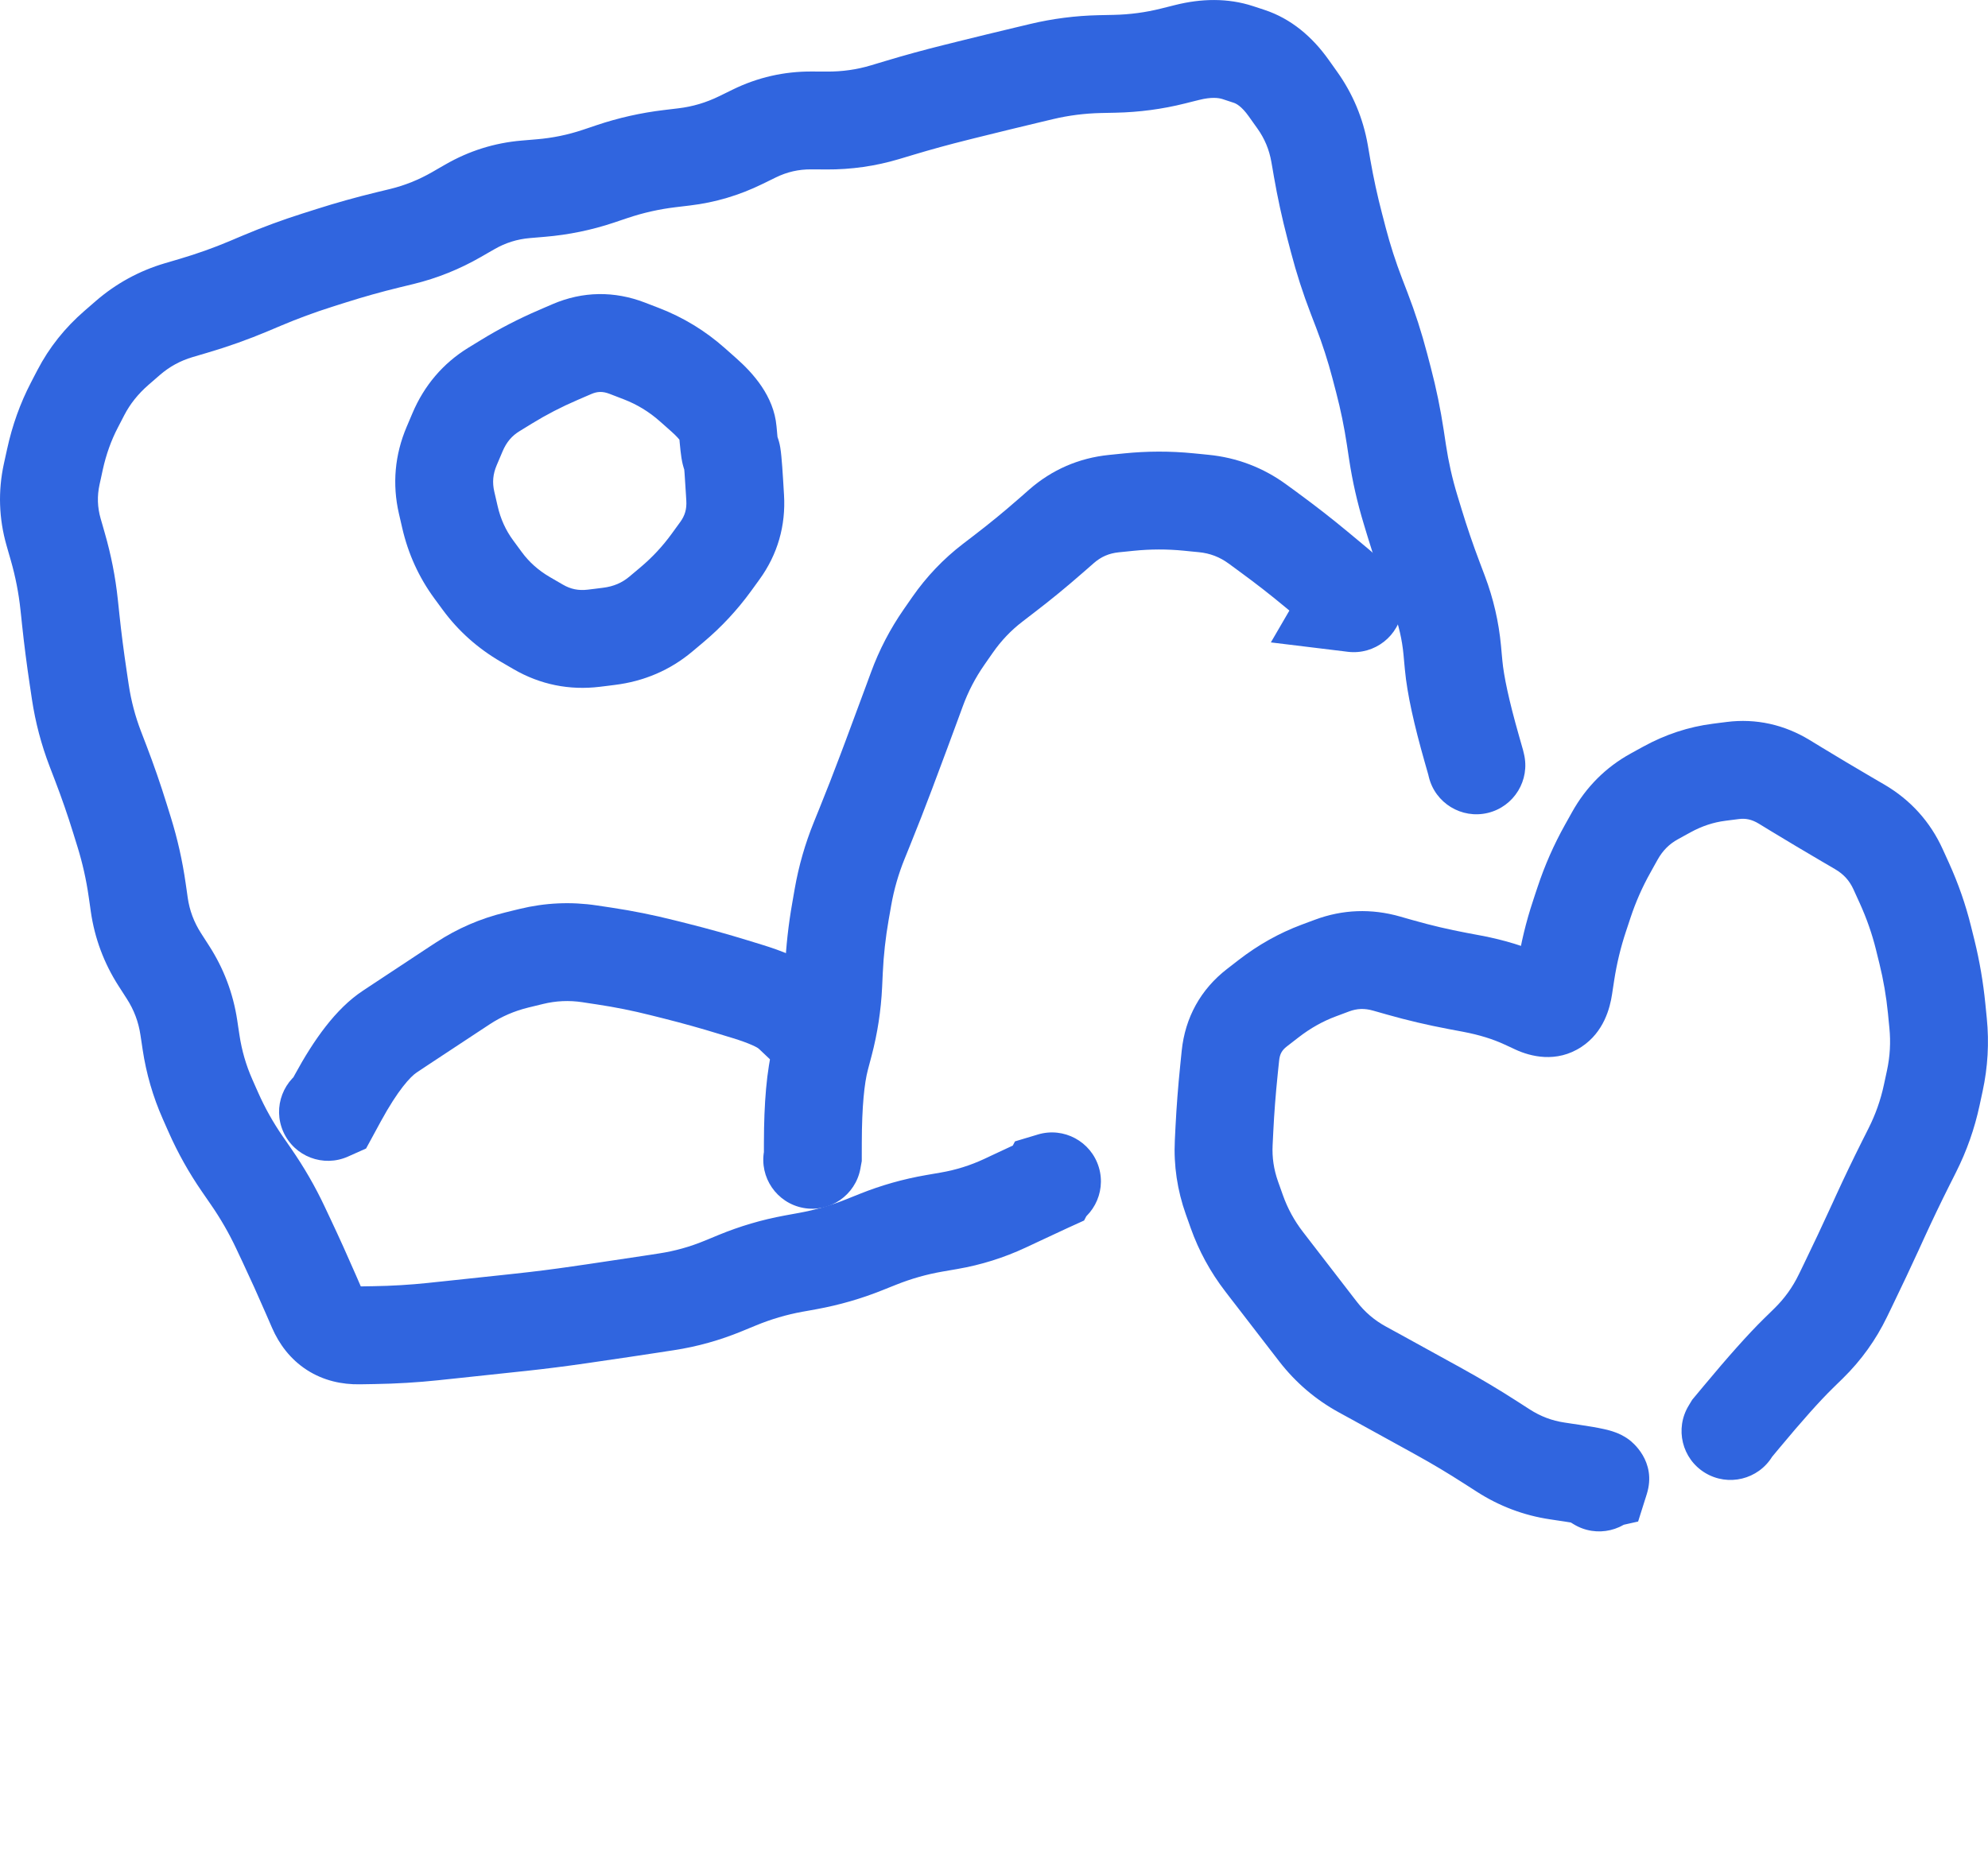
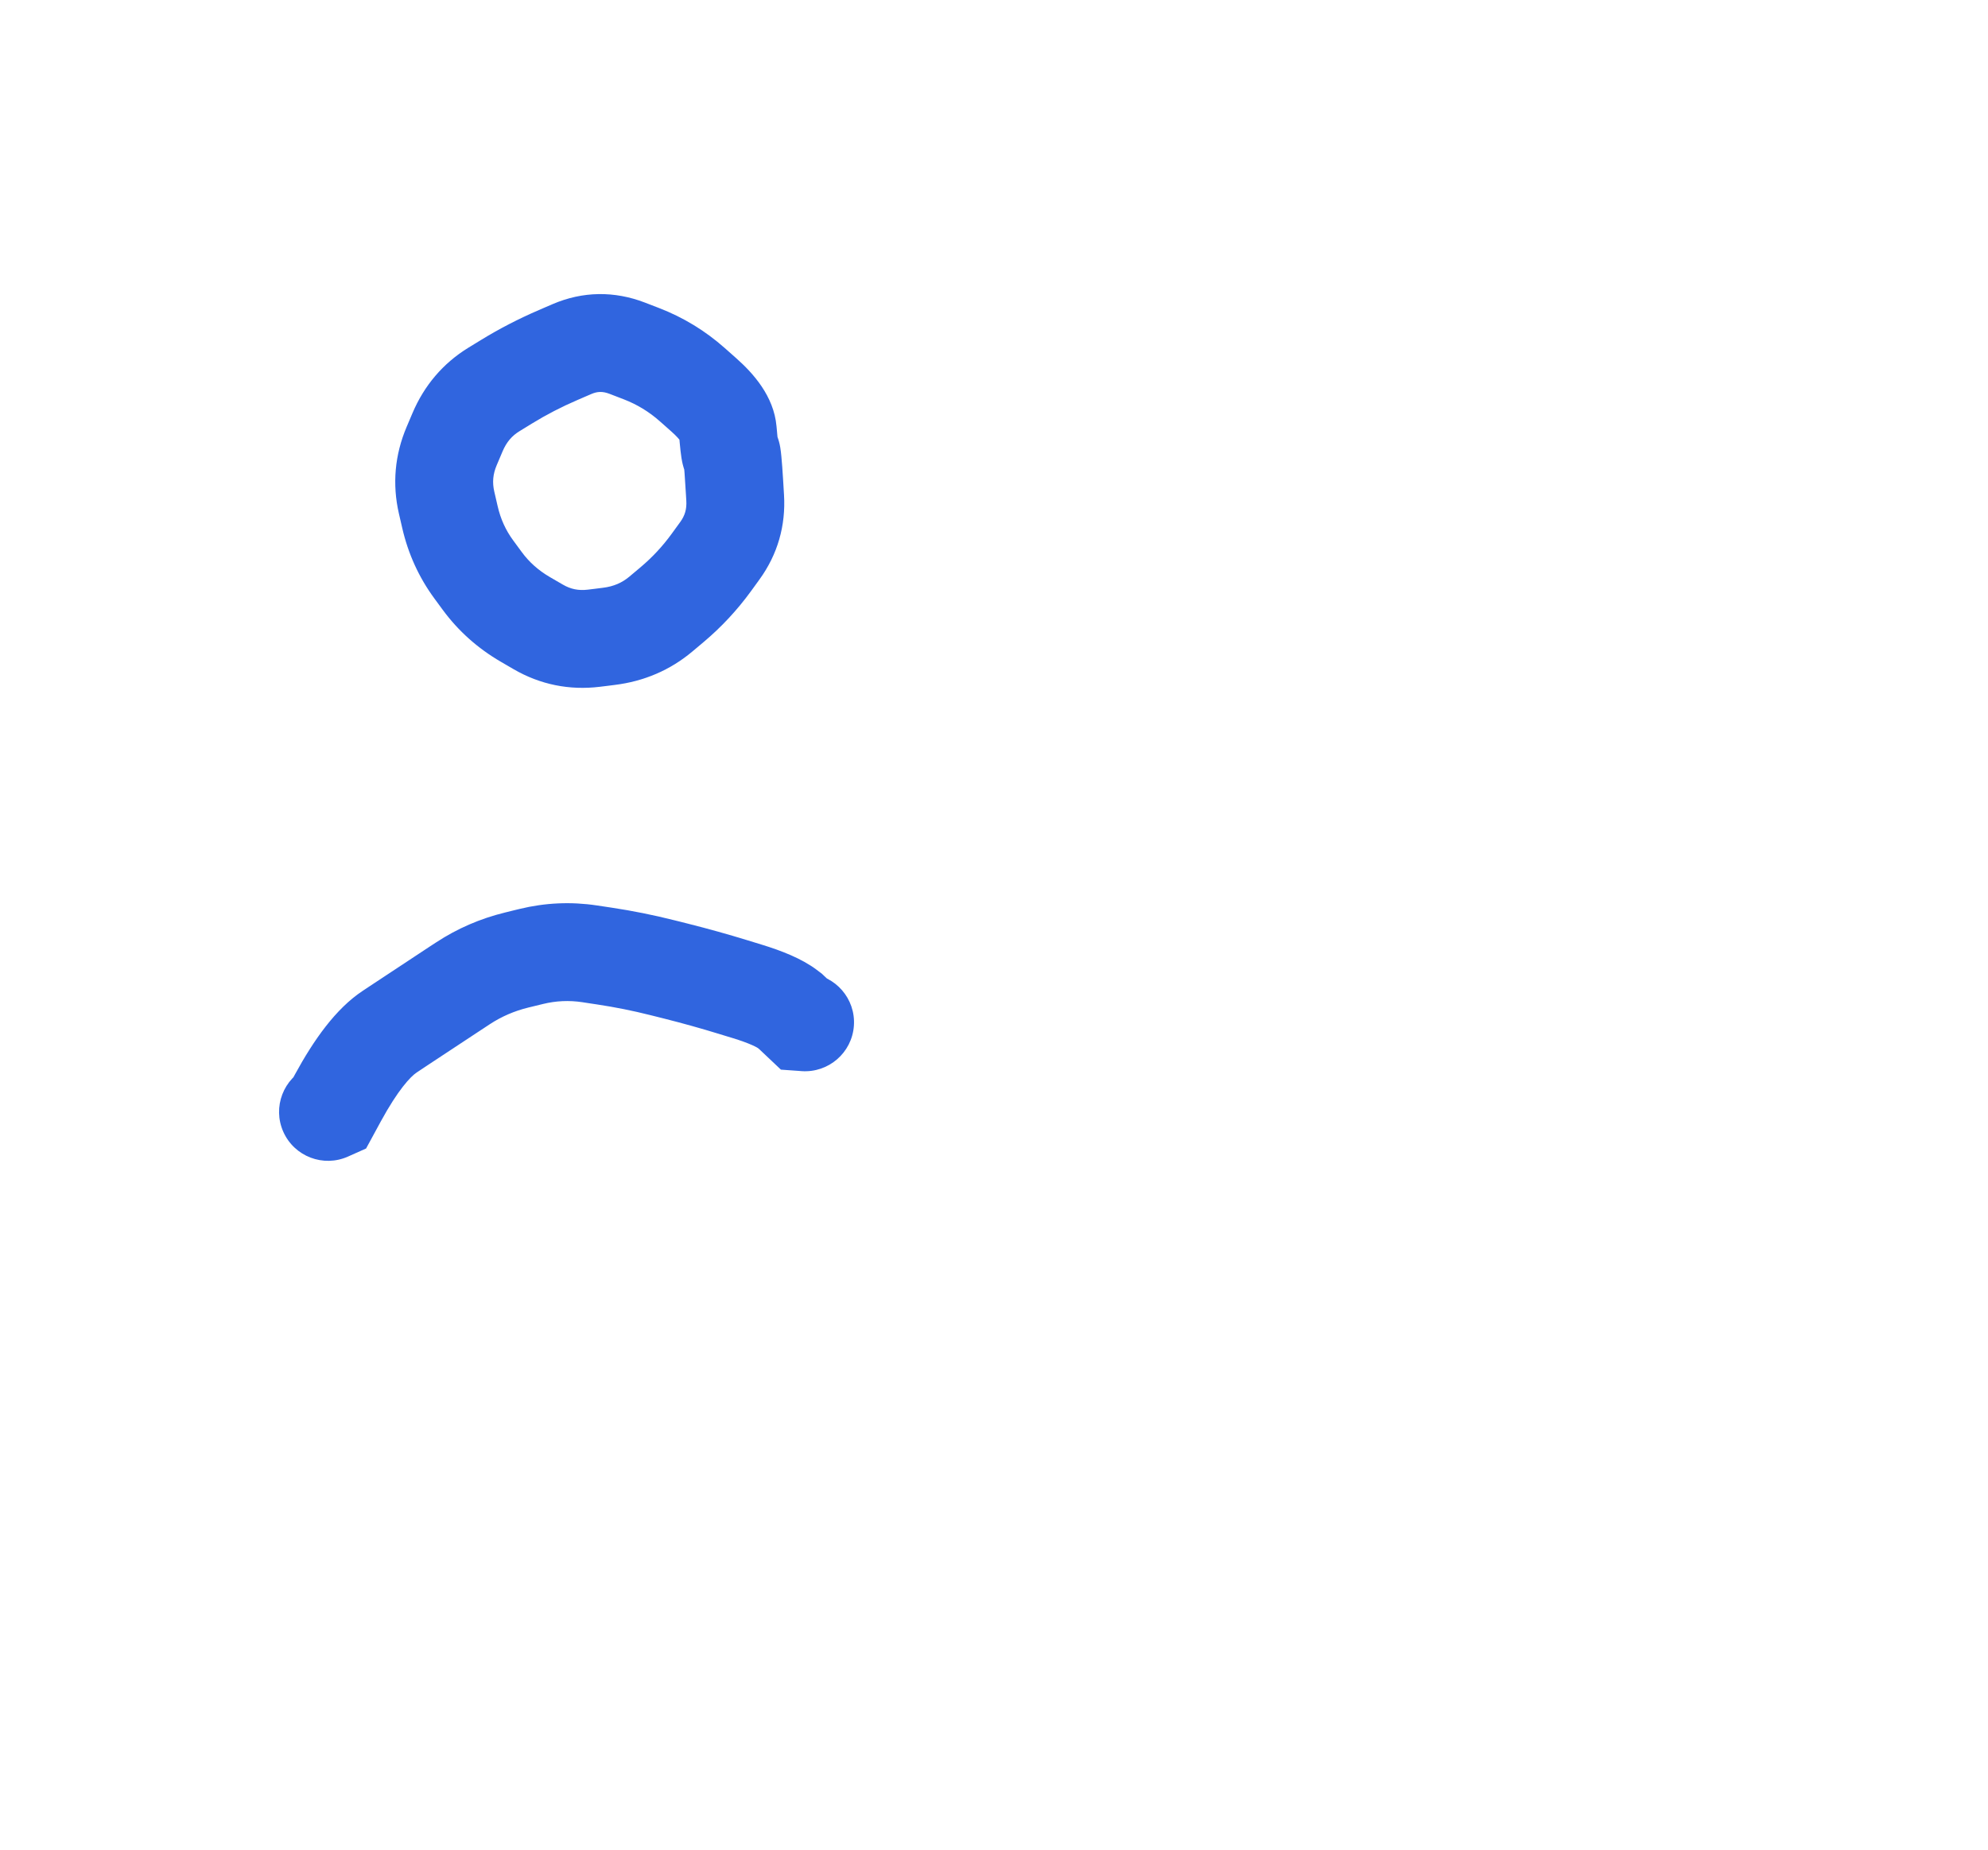
<svg xmlns="http://www.w3.org/2000/svg" viewBox="0 0 63.063 58.703" fill="none">
-   <path d="M45.324 24.648C45.525 25.482 46.365 25.994 47.198 25.793C48.031 25.591 48.544 24.752 48.342 23.918L46.833 24.283L45.324 24.648ZM46.809 24.183L48.318 23.818L48.311 23.788L48.302 23.758L46.809 24.183ZM46.687 23.754L45.194 24.18L46.687 23.754ZM46.112 21.105L44.566 21.248L46.112 21.105ZM46.09 20.871L47.636 20.728L46.09 20.871ZM46.069 20.637L44.523 20.781L46.069 20.637ZM45.649 18.822L44.197 19.371L45.649 18.822ZM45.567 18.602L47.019 18.053L45.567 18.602ZM44.88 16.611L46.365 16.159L44.88 16.611ZM44.744 16.165L43.259 16.617L43.259 16.617L44.744 16.165ZM44.333 14.347L42.797 14.579L44.333 14.347ZM44.263 13.884L45.798 13.652L44.263 13.884ZM43.887 12.057L45.388 11.663L43.887 12.057ZM43.827 11.832L42.326 12.226L43.827 11.832ZM43.768 11.606L45.27 11.213L43.768 11.606ZM43.196 9.832L44.645 9.274L43.196 9.832ZM43.028 9.395L41.579 9.952L43.028 9.395ZM42.456 7.62L43.958 7.227L42.456 7.62ZM42.397 7.395L40.895 7.788L42.397 7.395ZM42.338 7.17L43.841 6.777L42.338 7.17ZM41.941 5.338L40.411 5.604L41.941 5.338ZM41.86 4.872L43.39 4.606L41.86 4.872ZM41.149 3.172L42.413 2.271L41.149 3.172ZM41.012 2.98L39.748 3.882L41.012 2.98ZM40.875 2.788L42.139 1.886L40.875 2.788ZM39.622 1.787L39.136 3.261L39.622 1.787ZM39.269 1.671L39.754 0.196L39.269 1.671ZM33.04 2.271L33.4 3.781L33.04 2.271ZM32.813 2.325L32.453 0.815L32.813 2.325ZM32.586 2.379L32.947 3.889L32.586 2.379ZM30.774 2.82L31.148 4.327L30.774 2.82ZM30.32 2.933L30.694 4.44L30.32 2.933ZM28.519 3.427L28.073 1.94L28.519 3.427ZM28.073 3.561L27.626 2.074L28.073 3.561ZM26.221 3.824L26.212 5.377L26.221 3.824ZM25.982 3.823L25.991 2.27L25.982 3.823ZM25.742 3.821L25.733 5.374L25.742 3.821ZM23.927 4.236L24.61 5.63L23.927 4.236ZM23.713 4.341L23.03 2.947L23.713 4.341ZM23.498 4.446L24.181 5.84L23.498 4.446ZM21.708 4.978L21.893 6.519L21.708 4.978ZM21.475 5.006L21.291 3.464L21.475 5.006ZM21.243 5.034L21.427 6.575L21.243 5.034ZM17.152 5.967L17.022 4.42L17.152 5.967ZM16.679 6.007L16.809 7.554L16.679 6.007ZM14.904 6.564L14.129 5.219L14.904 6.564ZM14.696 6.684L15.471 8.029L14.696 6.684ZM14.489 6.803L13.714 5.458L13.714 5.458L14.489 6.803ZM12.525 7.557L12.892 9.066L12.525 7.557ZM10.505 8.115L10.975 9.595L10.505 8.115ZM10.283 8.185L9.813 6.706L10.283 8.185ZM8.32 8.898L8.923 10.329L8.32 8.898ZM8.106 8.988L7.503 7.557L8.106 8.988ZM6.129 9.706L5.691 8.217L6.129 9.706ZM5.675 9.84L5.236 8.351L5.675 9.84ZM3.873 10.883L2.856 9.71L3.873 10.883ZM2.566 12.454L1.189 11.739L2.566 12.454ZM2.463 12.654L3.841 13.369L2.463 12.654ZM2.359 12.853L0.982 12.137L2.359 12.853ZM1.742 14.578L0.226 14.246L1.742 14.578ZM1.641 15.042L0.124 14.71L1.641 15.042ZM1.767 17.113L0.274 17.541L1.767 17.113ZM2.479 21.497L0.944 21.727L2.479 21.497ZM2.549 21.96L1.013 22.19L2.549 21.96ZM4.351 28.236L2.814 28.456L4.351 28.236ZM4.418 28.705L5.955 28.485L4.418 28.705ZM5.071 30.449L3.764 31.288L5.071 30.449ZM5.33 30.852L6.636 30.013L5.33 30.852ZM5.99 32.6L4.454 32.832L5.99 32.6ZM6.025 32.836L7.56 32.605L6.025 32.836ZM6.061 33.072L4.525 33.303L6.061 33.072ZM6.581 34.869L5.161 35.497L6.581 34.869ZM6.675 35.083L8.095 34.455L6.675 35.083ZM6.77 35.296L5.35 35.924L6.77 35.296ZM7.688 36.933L6.41 37.815L7.688 36.933ZM7.823 37.129L9.1 36.246L7.823 37.129ZM7.958 37.324L6.68 38.207L7.958 37.324ZM8.892 38.943L7.488 39.605L8.892 38.943ZM8.991 39.152L10.395 38.49L8.991 39.152ZM9.089 39.361L7.685 40.023L9.089 39.361ZM9.864 41.073L8.439 41.692L9.864 41.073ZM10.054 41.511L11.478 40.893L10.054 41.511ZM11.863 42.363L11.889 43.915L11.863 42.363ZM13.742 42.25L13.904 43.794L13.742 42.25ZM14.205 42.201L14.043 40.657L14.205 42.201ZM16.059 42.004L16.225 43.547L16.059 42.004ZM16.291 41.979L16.125 40.435L16.291 41.979ZM16.523 41.954L16.689 43.498L16.523 41.954ZM18.374 41.719L18.598 43.256L18.374 41.719ZM18.605 41.686L18.382 40.149L18.605 41.686ZM18.836 41.652L19.06 43.188L18.836 41.652ZM20.684 41.376L20.449 39.841L20.684 41.376ZM20.915 41.341L21.15 42.875L20.915 41.341ZM21.146 41.305L21.381 42.84L21.146 41.305ZM22.943 40.803L23.535 42.238L22.943 40.803ZM23.381 40.623L22.789 39.187L23.381 40.623ZM25.173 40.094L24.894 38.567L25.173 40.094ZM25.632 40.01L25.911 41.538L25.632 40.01ZM27.851 39.321L28.428 40.763L27.851 39.321ZM29.644 38.814L29.909 40.344L29.644 38.814ZM30.107 38.734L30.371 40.264L30.107 38.734ZM31.88 38.178L32.538 39.584L31.88 38.178ZM32.092 38.079L31.434 36.672L32.092 38.079ZM32.303 37.98L32.961 39.386L32.303 37.98ZM33.238 37.544L33.881 38.957L33.238 37.544ZM33.26 37.534L33.903 38.947L34.389 38.726L34.636 38.253L33.26 37.534ZM33.271 37.514L32.824 36.027L32.197 36.215L31.895 36.794L33.271 37.514ZM33.817 38.971C34.638 38.724 35.104 37.858 34.857 37.037C34.61 36.216 33.744 35.75 32.923 35.997L33.37 37.484L33.817 38.971ZM46.833 24.283L48.342 23.918L48.318 23.818L46.809 24.183L45.3 24.548L45.324 24.648L46.833 24.283ZM46.809 24.183L48.302 23.758L48.18 23.329L46.687 23.754L45.194 24.18L45.316 24.608L46.809 24.183ZM46.687 23.754L48.18 23.329C47.862 22.213 47.702 21.44 47.658 20.962L46.112 21.105L44.566 21.248C44.637 22.018 44.861 23.011 45.194 24.18L46.687 23.754ZM46.112 21.105L47.658 20.962L47.636 20.728L46.09 20.871L44.544 21.014L44.566 21.248L46.112 21.105ZM46.09 20.871L47.636 20.728L47.615 20.494L46.069 20.637L44.523 20.781L44.544 21.014L46.09 20.871ZM46.069 20.637L47.615 20.494C47.544 19.731 47.373 18.99 47.102 18.273L45.649 18.822L44.197 19.371C44.37 19.827 44.478 20.296 44.523 20.781L46.069 20.637ZM45.649 18.822L47.102 18.273L47.019 18.053L45.567 18.602L44.114 19.151L44.197 19.371L45.649 18.822ZM45.567 18.602L47.019 18.053L46.936 17.833L45.483 18.382L44.031 18.931L44.114 19.151L45.567 18.602ZM45.483 18.382L46.936 17.833C46.726 17.279 46.536 16.721 46.365 16.159L44.88 16.611L43.394 17.063C43.585 17.69 43.797 18.313 44.031 18.931L45.483 18.382ZM44.88 16.611L46.365 16.159L46.297 15.936L44.812 16.388L43.326 16.84L43.394 17.063L44.88 16.611ZM44.812 16.388L46.297 15.936L46.229 15.713L44.744 16.165L43.259 16.617L43.326 16.84L44.812 16.388ZM44.744 16.165L46.229 15.713C46.07 15.191 45.95 14.658 45.868 14.115L44.333 14.347L42.797 14.579C42.902 15.27 43.056 15.95 43.259 16.617L44.744 16.165ZM44.333 14.347L45.868 14.115L45.833 13.884L44.298 14.116L42.762 14.348L42.797 14.579L44.333 14.347ZM44.298 14.116L45.833 13.884L45.798 13.652L44.263 13.884L42.727 14.116L42.762 14.348L44.298 14.116ZM44.263 13.884L45.798 13.652C45.696 12.981 45.56 12.318 45.388 11.663L43.887 12.057L42.385 12.451C42.528 12.998 42.642 13.553 42.727 14.116L44.263 13.884ZM43.887 12.057L45.388 11.663L45.329 11.438L43.827 11.832L42.326 12.226L42.385 12.451L43.887 12.057ZM43.827 11.832L45.329 11.438L45.27 11.213L43.768 11.606L42.267 12L42.326 12.226L43.827 11.832ZM43.768 11.606L45.27 11.213C45.098 10.556 44.89 9.91 44.645 9.274L43.196 9.832L41.747 10.389C41.95 10.918 42.124 11.455 42.267 12L43.768 11.606ZM43.196 9.832L44.645 9.274L44.561 9.056L43.112 9.613L41.663 10.171L41.747 10.389L43.196 9.832ZM43.112 9.613L44.561 9.056L44.477 8.837L43.028 9.395L41.579 9.952L41.663 10.171L43.112 9.613ZM43.028 9.395L44.477 8.837C44.274 8.309 44.101 7.772 43.958 7.227L42.456 7.62L40.954 8.013C41.126 8.67 41.334 9.316 41.579 9.952L43.028 9.395ZM42.456 7.62L43.958 7.227L43.9 7.002L42.397 7.395L40.895 7.788L40.954 8.013L42.456 7.62ZM42.397 7.395L43.9 7.002L43.841 6.777L42.338 7.17L40.836 7.563L40.895 7.788L42.397 7.395ZM42.338 7.17L43.841 6.777C43.695 6.219 43.571 5.65 43.47 5.072L41.941 5.338L40.411 5.604C40.526 6.266 40.668 6.919 40.836 7.563L42.338 7.17ZM41.941 5.338L43.47 5.072L43.43 4.839L41.9 5.105L40.371 5.371L40.411 5.604L41.941 5.338ZM41.9 5.105L43.43 4.839L43.39 4.606L41.86 4.872L40.33 5.138L40.371 5.371L41.9 5.105ZM41.86 4.872L43.39 4.606C43.242 3.757 42.914 2.973 42.413 2.271L41.149 3.172L39.885 4.074C40.116 4.397 40.262 4.747 40.33 5.138L41.86 4.872ZM41.149 3.172L42.413 2.271L42.276 2.078L41.012 2.98L39.748 3.882L39.885 4.074L41.149 3.172ZM41.012 2.98L42.276 2.078L42.139 1.886L40.875 2.788L39.611 3.689L39.748 3.882L41.012 2.98ZM40.875 2.788L42.139 1.886C41.634 1.178 40.967 0.595 40.107 0.312L39.622 1.787L39.136 3.261C39.216 3.287 39.385 3.372 39.611 3.689L40.875 2.788ZM39.622 1.787L40.107 0.312L39.931 0.254L39.445 1.729L38.96 3.203L39.136 3.261L39.622 1.787ZM39.445 1.729L39.931 0.254L39.754 0.196L39.269 1.671L38.784 3.145L38.96 3.203L39.445 1.729ZM39.269 1.671L39.754 0.196C38.943 -0.071 38.098 -0.045 37.284 0.158L37.66 1.665L38.037 3.171C38.427 3.073 38.655 3.103 38.784 3.145L39.269 1.671ZM37.66 1.665L37.284 0.158L37.057 0.215L37.434 1.721L37.811 3.227L38.037 3.171L37.66 1.665ZM37.434 1.721L37.057 0.215L36.832 0.271L37.208 1.778L37.585 3.284L37.811 3.227L37.434 1.721ZM37.208 1.778L36.832 0.271C36.343 0.394 35.842 0.461 35.327 0.472L35.361 2.024L35.394 3.576C36.138 3.56 36.869 3.463 37.585 3.284L37.208 1.778ZM35.361 2.024L35.327 0.472L35.091 0.477L35.125 2.029L35.158 3.581L35.394 3.576L35.361 2.024ZM35.125 2.029L35.091 0.477L34.856 0.482L34.889 2.034L34.923 3.586L35.158 3.581L35.125 2.029ZM34.889 2.034L34.856 0.482C34.118 0.498 33.392 0.591 32.679 0.761L33.04 2.271L33.4 3.781C33.895 3.663 34.402 3.598 34.923 3.586L34.889 2.034ZM33.04 2.271L32.679 0.761L32.453 0.815L32.813 2.325L33.173 3.835L33.4 3.781L33.04 2.271ZM32.813 2.325L32.453 0.815L32.226 0.869L32.586 2.379L32.947 3.889L33.173 3.835L32.813 2.325ZM32.586 2.379L32.226 0.869C31.617 1.014 31.008 1.162 30.399 1.313L30.774 2.82L31.148 4.327C31.747 4.178 32.347 4.032 32.947 3.889L32.586 2.379ZM30.774 2.82L30.399 1.313L30.173 1.37L30.547 2.877L30.921 4.383L31.148 4.327L30.774 2.82ZM30.547 2.877L30.173 1.37L29.946 1.426L30.32 2.933L30.694 4.44L30.921 4.383L30.547 2.877ZM30.32 2.933L29.946 1.426C29.317 1.582 28.693 1.753 28.073 1.94L28.519 3.427L28.966 4.914C29.538 4.742 30.114 4.584 30.694 4.44L30.32 2.933ZM28.519 3.427L28.073 1.94L27.849 2.007L28.296 3.494L28.743 4.981L28.966 4.914L28.519 3.427ZM28.296 3.494L27.849 2.007L27.626 2.074L28.073 3.561L28.519 5.048L28.743 4.981L28.296 3.494ZM28.073 3.561L27.626 2.074C27.181 2.208 26.718 2.274 26.23 2.271L26.221 3.824L26.212 5.377C27.001 5.381 27.772 5.272 28.519 5.048L28.073 3.561ZM26.221 3.824L26.23 2.271L25.991 2.27L25.982 3.823L25.973 5.375L26.212 5.377L26.221 3.824ZM25.982 3.823L25.991 2.27L25.751 2.269L25.742 3.821L25.733 5.374L25.973 5.375L25.982 3.823ZM25.742 3.821L25.751 2.269C24.874 2.264 24.032 2.456 23.244 2.842L23.927 4.236L24.61 5.63C24.966 5.456 25.334 5.371 25.733 5.374L25.742 3.821ZM23.927 4.236L23.244 2.842L23.03 2.947L23.713 4.341L24.396 5.735L24.61 5.63L23.927 4.236ZM23.713 4.341L23.03 2.947L22.815 3.052L23.498 4.446L24.181 5.84L24.396 5.735L23.713 4.341ZM23.498 4.446L22.815 3.052C22.397 3.257 21.969 3.383 21.524 3.436L21.708 4.978L21.893 6.519C22.691 6.424 23.455 6.196 24.181 5.84L23.498 4.446ZM21.708 4.978L21.524 3.436L21.291 3.464L21.475 5.006L21.66 6.547L21.893 6.519L21.708 4.978ZM21.475 5.006L21.291 3.464L21.058 3.492L21.243 5.034L21.427 6.575L21.66 6.547L21.475 5.006ZM21.243 5.034L21.058 3.492C20.332 3.579 19.622 3.738 18.931 3.97L19.425 5.442L19.919 6.914C20.409 6.75 20.911 6.637 21.427 6.575L21.243 5.034ZM19.425 5.442L18.931 3.97L18.71 4.045L19.204 5.517L19.698 6.988L19.919 6.914L19.425 5.442ZM19.204 5.517L18.71 4.045L18.488 4.119L18.982 5.591L19.476 7.063L19.698 6.988L19.204 5.517ZM18.982 5.591L18.488 4.119C18.018 4.277 17.53 4.378 17.022 4.42L17.152 5.967L17.281 7.514C18.033 7.451 18.766 7.301 19.476 7.063L18.982 5.591ZM17.152 5.967L17.022 4.42L16.786 4.44L16.915 5.987L17.045 7.534L17.281 7.514L17.152 5.967ZM16.915 5.987L16.786 4.44L16.55 4.46L16.679 6.007L16.809 7.554L17.045 7.534L16.915 5.987ZM16.679 6.007L16.55 4.46C15.69 4.532 14.878 4.787 14.129 5.219L14.904 6.564L15.679 7.91C16.036 7.703 16.408 7.588 16.809 7.554L16.679 6.007ZM14.904 6.564L14.129 5.219L13.921 5.338L14.696 6.684L15.471 8.029L15.679 7.91L14.904 6.564ZM14.696 6.684L13.921 5.338L13.714 5.458L14.489 6.803L15.263 8.149L15.471 8.029L14.696 6.684ZM14.489 6.803L13.714 5.458C13.284 5.705 12.842 5.882 12.385 5.994L12.752 7.502L13.119 9.011C13.87 8.828 14.586 8.539 15.263 8.149L14.489 6.803ZM12.752 7.502L12.385 5.994L12.158 6.049L12.525 7.557L12.892 9.066L13.119 9.011L12.752 7.502ZM12.525 7.557L12.158 6.049L11.931 6.104L12.298 7.612L12.666 9.121L12.892 9.066L12.525 7.557ZM12.298 7.612L11.931 6.104C11.292 6.259 10.66 6.436 10.035 6.635L10.505 8.115L10.975 9.595C11.532 9.418 12.096 9.26 12.666 9.121L12.298 7.612ZM10.505 8.115L10.035 6.635L9.813 6.706L10.283 8.185L10.753 9.665L10.975 9.595L10.505 8.115ZM10.283 8.185L9.813 6.706L9.591 6.776L10.061 8.256L10.531 9.736L10.753 9.665L10.283 8.185ZM10.061 8.256L9.591 6.776C8.955 6.978 8.33 7.209 7.717 7.467L8.32 8.898L8.923 10.329C9.449 10.107 9.985 9.909 10.531 9.736L10.061 8.256ZM8.32 8.898L7.717 7.467L7.503 7.557L8.106 8.988L8.71 10.419L8.923 10.329L8.32 8.898ZM8.106 8.988L7.503 7.557L7.289 7.648L7.893 9.078L8.496 10.509L8.71 10.419L8.106 8.988ZM7.893 9.078L7.289 7.648C6.775 7.865 6.242 8.054 5.691 8.217L6.129 9.706L6.568 11.195C7.229 11.001 7.872 10.772 8.496 10.509L7.893 9.078ZM6.129 9.706L5.691 8.217L5.463 8.284L5.902 9.773L6.341 11.262L6.568 11.195L6.129 9.706ZM5.902 9.773L5.463 8.284L5.236 8.351L5.675 9.84L6.114 11.329L6.341 11.262L5.902 9.773ZM5.675 9.84L5.236 8.351C4.417 8.592 3.679 8.996 3.034 9.555L4.052 10.728L5.069 11.9C5.377 11.633 5.721 11.445 6.114 11.329L5.675 9.84ZM4.052 10.728L3.034 9.555L2.856 9.71L3.873 10.883L4.891 12.055L5.069 11.9L4.052 10.728ZM3.873 10.883L2.856 9.71L2.677 9.865L3.695 11.038L4.712 12.21L4.891 12.055L3.873 10.883ZM3.695 11.038L2.677 9.865C2.061 10.399 1.56 11.025 1.189 11.739L2.566 12.454L3.944 13.17C4.125 12.821 4.376 12.502 4.712 12.21L3.695 11.038ZM2.566 12.454L1.189 11.739L1.085 11.938L2.463 12.654L3.841 13.369L3.944 13.17L2.566 12.454ZM2.463 12.654L1.085 11.938L0.982 12.137L2.359 12.853L3.737 13.569L3.841 13.369L2.463 12.654ZM2.359 12.853L0.982 12.137C0.639 12.797 0.388 13.502 0.226 14.246L1.742 14.578L3.259 14.909C3.367 14.417 3.528 13.972 3.737 13.569L2.359 12.853ZM1.742 14.578L0.226 14.246L0.175 14.478L1.692 14.81L3.209 15.141L3.259 14.909L1.742 14.578ZM1.692 14.81L0.175 14.478L0.124 14.71L1.641 15.042L3.158 15.373L3.209 15.141L1.692 14.81ZM1.641 15.042L0.124 14.71C-0.066 15.581 -0.037 16.456 0.209 17.313L1.701 16.884L3.193 16.456C3.089 16.093 3.078 15.74 3.158 15.373L1.641 15.042ZM1.701 16.884L0.209 17.313L0.274 17.541L1.767 17.113L3.259 16.684L3.193 16.456L1.701 16.884ZM1.767 17.113L0.274 17.541L0.34 17.77L1.832 17.341L3.324 16.913L3.259 16.684L1.767 17.113ZM1.832 17.341L0.34 17.77C0.491 18.295 0.593 18.82 0.649 19.346L2.193 19.182L3.737 19.018C3.662 18.309 3.524 17.607 3.324 16.913L1.832 17.341ZM2.193 19.182L0.649 19.346L0.674 19.577L2.218 19.414L3.762 19.25L3.737 19.018L2.193 19.182ZM2.218 19.414L0.674 19.577L0.698 19.809L2.242 19.645L3.786 19.481L3.762 19.25L2.218 19.414ZM2.242 19.645L0.698 19.809C0.766 20.449 0.848 21.088 0.944 21.727L2.479 21.497L4.015 21.267C3.926 20.672 3.849 20.077 3.786 19.481L2.242 19.645ZM2.479 21.497L0.944 21.727L0.979 21.959L2.514 21.729L4.049 21.498L4.015 21.267L2.479 21.497ZM2.514 21.729L0.979 21.959L1.013 22.19L2.549 21.96L4.084 21.73L4.049 21.498L2.514 21.729ZM2.549 21.96L1.013 22.19C1.123 22.919 1.31 23.629 1.574 24.318L3.024 23.762L4.473 23.206C4.289 22.727 4.16 22.235 4.084 21.73L2.549 21.96ZM3.024 23.762L1.574 24.318L1.658 24.537L3.108 23.981L4.557 23.425L4.473 23.206L3.024 23.762ZM3.108 23.981L1.658 24.537L1.742 24.756L3.192 24.2L4.641 23.644L4.557 23.425L3.108 23.981ZM3.192 24.2L1.742 24.756C1.954 25.308 2.147 25.865 2.32 26.424L3.803 25.965L5.286 25.505C5.092 24.88 4.877 24.259 4.641 23.644L3.192 24.2ZM3.803 25.965L2.32 26.424L2.389 26.647L3.872 26.187L5.355 25.727L5.286 25.505L3.803 25.965ZM3.872 26.187L2.389 26.647L2.458 26.869L3.941 26.409L5.424 25.949L5.355 25.727L3.872 26.187ZM3.941 26.409L2.458 26.869C2.617 27.382 2.736 27.911 2.814 28.456L4.351 28.236L5.888 28.016C5.787 27.311 5.632 26.622 5.424 25.949L3.941 26.409ZM4.351 28.236L2.814 28.456L2.848 28.691L4.385 28.47L5.922 28.25L5.888 28.016L4.351 28.236ZM4.385 28.47L2.848 28.691L2.881 28.925L4.418 28.705L5.955 28.485L5.922 28.25L4.385 28.47ZM4.418 28.705L2.881 28.925C3.003 29.773 3.3 30.566 3.764 31.288L5.071 30.449L6.377 29.61C6.151 29.257 6.013 28.887 5.955 28.485L4.418 28.705ZM5.071 30.449L3.764 31.288L3.894 31.49L5.2 30.65L6.506 29.811L6.377 29.61L5.071 30.449ZM5.2 30.65L3.894 31.49L4.023 31.691L5.33 30.852L6.636 30.013L6.506 29.811L5.2 30.65ZM5.33 30.852L4.023 31.691C4.251 32.045 4.392 32.421 4.454 32.832L5.99 32.6L7.525 32.369C7.397 31.523 7.099 30.733 6.636 30.013L5.33 30.852ZM5.99 32.6L4.454 32.832L4.49 33.068L6.025 32.836L7.56 32.605L7.525 32.369L5.99 32.6ZM6.025 32.836L4.49 33.068L4.525 33.303L6.061 33.072L7.596 32.84L7.56 32.605L6.025 32.836ZM6.061 33.072L4.525 33.303C4.64 34.066 4.852 34.798 5.161 35.497L6.581 34.869L8.001 34.241C7.806 33.8 7.67 33.335 7.596 32.84L6.061 33.072ZM6.581 34.869L5.161 35.497L5.255 35.71L6.675 35.083L8.095 34.455L8.001 34.241L6.581 34.869ZM6.675 35.083L5.255 35.71L5.35 35.924L6.77 35.296L8.19 34.668L8.095 34.455L6.675 35.083ZM6.77 35.296L5.35 35.924C5.642 36.584 5.996 37.215 6.41 37.815L7.688 36.933L8.965 36.051C8.66 35.608 8.402 35.147 8.19 34.668L6.77 35.296ZM7.688 36.933L6.41 37.815L6.545 38.011L7.823 37.129L9.1 36.246L8.965 36.051L7.688 36.933ZM7.823 37.129L6.545 38.011L6.68 38.207L7.958 37.324L9.235 36.442L9.1 36.246L7.823 37.129ZM7.958 37.324L6.68 38.207C6.994 38.66 7.262 39.126 7.488 39.605L8.892 38.943L10.297 38.281C9.997 37.644 9.643 37.031 9.235 36.442L7.958 37.324ZM8.892 38.943L7.488 39.605L7.586 39.814L8.991 39.152L10.395 38.49L10.297 38.281L8.892 38.943ZM8.991 39.152L7.586 39.814L7.685 40.023L9.089 39.361L10.494 38.699L10.395 38.49L8.991 39.152ZM9.089 39.361L7.685 40.023C7.941 40.566 8.192 41.122 8.439 41.692L9.864 41.073L11.288 40.455C11.028 39.857 10.764 39.272 10.494 38.699L9.089 39.361ZM9.864 41.073L8.439 41.692L8.534 41.91L9.959 41.292L11.383 40.674L11.288 40.455L9.864 41.073ZM9.959 41.292L8.534 41.91L8.629 42.129L10.054 41.511L11.478 40.893L11.383 40.674L9.959 41.292ZM10.054 41.511L8.629 42.129C8.853 42.644 9.207 43.127 9.735 43.468C10.264 43.809 10.85 43.932 11.412 43.923L11.387 42.371L11.361 40.818C11.321 40.819 11.314 40.815 11.331 40.819C11.349 40.823 11.382 40.835 11.418 40.859C11.455 40.883 11.479 40.907 11.491 40.922C11.501 40.935 11.494 40.93 11.478 40.893L10.054 41.511ZM11.387 42.371L11.412 43.923L11.65 43.919L11.625 42.367L11.599 40.814L11.361 40.818L11.387 42.371ZM11.625 42.367L11.65 43.919L11.889 43.915L11.863 42.363L11.837 40.81L11.599 40.814L11.625 42.367ZM11.863 42.363L11.889 43.915C12.568 43.904 13.24 43.864 13.904 43.794L13.742 42.25L13.58 40.706C13.009 40.766 12.428 40.801 11.837 40.81L11.863 42.363ZM13.742 42.25L13.904 43.794L14.136 43.769L13.974 42.225L13.811 40.681L13.58 40.706L13.742 42.25ZM13.974 42.225L14.136 43.769L14.368 43.745L14.205 42.201L14.043 40.657L13.811 40.681L13.974 42.225ZM14.205 42.201L14.368 43.745C14.986 43.68 15.606 43.614 16.225 43.547L16.059 42.004L15.893 40.46C15.276 40.527 14.659 40.592 14.043 40.657L14.205 42.201ZM16.059 42.004L16.225 43.547L16.457 43.522L16.291 41.979L16.125 40.435L15.893 40.46L16.059 42.004ZM16.291 41.979L16.457 43.522L16.689 43.498L16.523 41.954L16.356 40.41L16.125 40.435L16.291 41.979ZM16.523 41.954L16.689 43.498C17.326 43.429 17.963 43.348 18.598 43.256L18.374 41.719L18.15 40.183C17.553 40.27 16.955 40.346 16.356 40.41L16.523 41.954ZM18.374 41.719L18.598 43.256L18.829 43.222L18.605 41.686L18.382 40.149L18.15 40.183L18.374 41.719ZM18.605 41.686L18.829 43.222L19.06 43.188L18.836 41.652L18.613 40.116L18.382 40.149L18.605 41.686ZM18.836 41.652L19.06 43.188C19.68 43.098 20.3 43.006 20.919 42.911L20.684 41.376L20.449 39.841C19.837 39.935 19.225 40.026 18.613 40.116L18.836 41.652ZM20.684 41.376L20.919 42.911L21.15 42.875L20.915 41.341L20.68 39.806L20.449 39.841L20.684 41.376ZM20.915 41.341L21.15 42.875L21.381 42.84L21.146 41.305L20.91 39.77L20.68 39.806L20.915 41.341ZM21.146 41.305L21.381 42.84C22.12 42.727 22.839 42.525 23.535 42.238L22.943 40.803L22.351 39.368C21.881 39.562 21.402 39.695 20.91 39.77L21.146 41.305ZM22.943 40.803L23.535 42.238L23.754 42.148L23.162 40.713L22.57 39.278L22.351 39.368L22.943 40.803ZM23.162 40.713L23.754 42.148L23.973 42.058L23.381 40.623L22.789 39.187L22.57 39.278L23.162 40.713ZM23.381 40.623L23.973 42.058C24.456 41.858 24.949 41.713 25.452 41.621L25.173 40.094L24.894 38.567C24.173 38.699 23.471 38.906 22.789 39.187L23.381 40.623ZM25.173 40.094L25.452 41.621L25.682 41.58L25.403 40.052L25.124 38.525L24.894 38.567L25.173 40.094ZM25.403 40.052L25.682 41.58L25.911 41.538L25.632 40.01L25.353 38.483L25.124 38.525L25.403 40.052ZM25.632 40.01L25.911 41.538C26.625 41.407 27.32 41.207 27.995 40.936L27.417 39.495L26.84 38.054C26.358 38.247 25.863 38.39 25.353 38.483L25.632 40.01ZM27.417 39.495L27.995 40.936L28.212 40.849L27.634 39.408L27.057 37.967L26.84 38.054L27.417 39.495ZM27.634 39.408L28.212 40.849L28.428 40.763L27.851 39.321L27.274 37.88L27.057 37.967L27.634 39.408ZM27.851 39.321L28.428 40.763C28.905 40.572 29.398 40.432 29.909 40.344L29.644 38.814L29.38 37.284C28.656 37.409 27.953 37.608 27.274 37.88L27.851 39.321ZM29.644 38.814L29.909 40.344L30.14 40.304L29.876 38.774L29.611 37.244L29.38 37.284L29.644 38.814ZM29.876 38.774L30.14 40.304L30.371 40.264L30.107 38.734L29.843 37.204L29.611 37.244L29.876 38.774ZM30.107 38.734L30.371 40.264C31.124 40.134 31.848 39.907 32.538 39.584L31.88 38.178L31.222 36.772C30.783 36.977 30.324 37.121 29.843 37.204L30.107 38.734ZM31.88 38.178L32.538 39.584L32.75 39.485L32.092 38.079L31.434 36.672L31.222 36.772L31.88 38.178ZM32.092 38.079L32.75 39.485L32.961 39.386L32.303 37.98L31.646 36.573L31.434 36.672L32.092 38.079ZM32.303 37.98L32.961 39.386C33.533 39.119 33.832 38.979 33.881 38.957L33.238 37.544L32.596 36.13C32.527 36.161 32.204 36.312 31.646 36.573L32.303 37.98ZM33.238 37.544L33.881 38.957L33.903 38.947L33.26 37.534L32.618 36.12L32.596 36.13L33.238 37.544ZM33.26 37.534L34.636 38.253L34.647 38.233L33.271 37.514L31.895 36.794L31.884 36.814L33.26 37.534ZM33.271 37.514L33.718 39L33.817 38.971L33.37 37.484L32.923 35.997L32.824 36.027L33.271 37.514Z" fill="#3065DF" />
-   <path d="M53.568 44.599C53.122 45.332 53.355 46.287 54.088 46.732C54.821 47.177 55.776 46.944 56.221 46.212L54.894 45.405L53.568 44.599ZM54.948 45.317L53.754 44.324L53.681 44.412L53.621 44.51L54.948 45.317ZM55.232 44.975L54.039 43.982L55.232 44.975ZM57.042 42.949L55.954 41.84L57.042 42.949ZM57.209 42.784L58.297 43.892L57.209 42.784ZM57.377 42.619L56.29 41.511L57.377 42.619ZM59.459 39.002L58.047 38.356L59.459 39.002ZM59.555 38.792L60.967 39.438L59.555 38.792ZM59.652 38.581L61.063 39.228L59.652 38.581ZM60.455 36.908L59.067 36.211L60.455 36.908ZM60.559 36.7L61.947 37.397L60.559 36.7ZM60.664 36.492L59.276 35.795L60.664 36.492ZM61.277 34.75L62.795 35.076L61.277 34.75ZM61.327 34.522L59.809 34.196L61.327 34.522ZM61.375 34.294L62.893 34.621L61.375 34.294ZM61.48 32.464L63.025 32.31L61.48 32.464ZM61.434 32.004L59.89 32.157L61.434 32.004ZM61.125 30.2L62.633 29.828L61.125 30.2ZM61.016 29.758L59.509 30.13L61.016 29.758ZM60.406 28.012L58.993 28.654L60.406 28.012ZM60.211 27.581L61.624 26.939L60.211 27.581ZM58.996 26.238L58.212 27.578L58.996 26.238ZM58.79 26.117L59.574 24.777L58.79 26.117ZM58.584 25.997L57.8 27.337L58.584 25.997ZM56.987 25.044L56.18 26.371L56.987 25.044ZM56.6 24.809L57.407 23.482L56.6 24.809ZM54.965 24.448L54.769 22.908L54.965 24.448ZM54.75 24.475L54.946 26.015L54.75 24.475ZM52.876 25.05L52.128 23.689L52.876 25.05ZM52.677 25.159L53.424 26.52L52.677 25.159ZM52.478 25.269L51.73 23.908L52.478 25.269ZM50.998 26.93L49.642 26.173L50.998 26.93ZM50.25 28.627L48.777 28.138L50.25 28.627ZM50.104 29.067L51.578 29.556L50.104 29.067ZM49.602 31.319L48.067 31.083L49.602 31.319ZM48.732 31.895L48.08 33.305L48.732 31.895ZM48.549 31.811L49.2 30.401L48.549 31.811ZM48.367 31.727L47.715 33.136L48.367 31.727ZM46.703 31.213L46.991 29.687L46.703 31.213ZM46.236 31.125L46.524 29.599L46.236 31.125ZM44.421 30.698L44.846 29.204L44.421 30.698ZM43.981 30.572L43.556 32.066L43.981 30.572ZM42.256 30.637L41.713 29.182L42.256 30.637ZM42.045 30.715L42.587 32.17L42.045 30.715ZM41.834 30.794L41.291 29.339L41.834 30.794ZM40.245 31.685L39.294 30.458L40.245 31.685ZM40.059 31.829L41.009 33.057L40.059 31.829ZM39.873 31.974L38.922 30.746L39.873 31.974ZM38.83 36.033L37.279 35.956L38.83 36.033ZM38.819 36.257L37.268 36.179L38.819 36.257ZM39.157 38.227L37.694 38.746L39.157 38.227ZM40.1 40.033L38.87 40.979L40.1 40.033ZM40.241 40.215L41.472 39.269L40.241 40.215ZM40.381 40.398L39.151 41.344L40.381 40.398ZM41.521 41.876L40.293 42.826L41.521 41.876ZM41.666 42.063L42.894 41.113L41.666 42.063ZM41.811 42.25L40.582 43.2L41.811 42.25ZM43.216 43.451L42.47 44.813L43.216 43.451ZM43.423 43.565L44.169 42.203L43.423 43.565ZM43.63 43.678L44.376 42.316L43.63 43.678ZM45.27 44.581L46.021 43.222L45.27 44.581ZM45.677 44.806L46.428 43.447L45.677 44.806ZM47.286 45.767L48.126 44.462L47.286 45.767ZM47.683 46.023L46.843 47.328L47.683 46.023ZM49.398 46.672L49.169 48.207L49.398 46.672ZM49.628 46.706L49.399 48.242L49.628 46.706ZM49.858 46.74L50.087 45.205L49.858 46.74ZM50.758 46.941L49.277 46.474L50.758 46.941ZM50.753 46.957L51.091 48.473L51.964 48.277L52.233 47.425L50.753 46.957ZM50.639 46.983L50.301 45.467L46.585 46.297L49.822 48.303L50.639 46.983ZM49.91 48.357C50.639 48.809 51.596 48.584 52.048 47.855C52.499 47.126 52.274 46.169 51.545 45.717L50.728 47.037L49.91 48.357ZM54.894 45.405L56.221 46.212L56.275 46.123L54.948 45.317L53.621 44.51L53.568 44.599L54.894 45.405ZM54.948 45.317L56.142 46.31L56.426 45.968L55.232 44.975L54.039 43.982L53.754 44.324L54.948 45.317ZM55.232 44.975L56.426 45.968C57.175 45.067 57.738 44.44 58.129 44.057L57.042 42.949L55.954 41.84C55.45 42.335 54.807 43.059 54.039 43.982L55.232 44.975ZM57.042 42.949L58.129 44.057L58.297 43.892L57.209 42.784L56.122 41.676L55.954 41.84L57.042 42.949ZM57.209 42.784L58.297 43.892L58.465 43.728L57.377 42.619L56.29 41.511L56.122 41.676L57.209 42.784ZM57.377 42.619L58.465 43.728C59.04 43.163 59.505 42.516 59.856 41.791L58.459 41.114L57.061 40.437C56.866 40.841 56.61 41.197 56.29 41.511L57.377 42.619ZM58.459 41.114L59.856 41.791L59.959 41.579L58.561 40.902L57.164 40.226L57.061 40.437L58.459 41.114ZM58.561 40.902L59.959 41.579L60.061 41.367L58.664 40.691L57.266 40.014L57.164 40.226L58.561 40.902ZM58.664 40.691L60.061 41.367C60.339 40.793 60.609 40.22 60.871 39.649L59.459 39.002L58.047 38.356C57.795 38.907 57.535 39.46 57.266 40.014L58.664 40.691ZM59.459 39.002L60.871 39.649L60.967 39.438L59.555 38.792L58.144 38.146L58.047 38.356L59.459 39.002ZM59.555 38.792L60.967 39.438L61.063 39.228L59.652 38.581L58.24 37.935L58.144 38.146L59.555 38.792ZM59.652 38.581L61.063 39.228C61.313 38.684 61.572 38.143 61.842 37.605L60.455 36.908L59.067 36.211C58.781 36.782 58.505 37.357 58.24 37.935L59.652 38.581ZM60.455 36.908L61.842 37.605L61.947 37.397L60.559 36.7L59.172 36.003L59.067 36.211L60.455 36.908ZM60.559 36.7L61.947 37.397L62.051 37.189L60.664 36.492L59.276 35.795L59.172 36.003L60.559 36.7ZM60.664 36.492L62.051 37.189C62.389 36.517 62.637 35.812 62.795 35.076L61.277 34.75L59.76 34.423C59.657 34.902 59.496 35.359 59.276 35.795L60.664 36.492ZM61.277 34.75L62.795 35.076L62.844 34.849L61.327 34.522L59.809 34.196L59.76 34.423L61.277 34.75ZM61.327 34.522L62.844 34.849L62.893 34.621L61.375 34.294L59.858 33.968L59.809 34.196L61.327 34.522ZM61.375 34.294L62.893 34.621C63.058 33.857 63.102 33.085 63.025 32.31L61.48 32.464L59.935 32.617C59.98 33.068 59.955 33.517 59.858 33.968L61.375 34.294ZM61.48 32.464L63.025 32.31L63.002 32.08L61.457 32.234L59.912 32.387L59.935 32.617L61.48 32.464ZM61.457 32.234L63.002 32.08L62.979 31.85L61.434 32.004L59.89 32.157L59.912 32.387L61.457 32.234ZM61.434 32.004L62.979 31.85C62.911 31.165 62.796 30.49 62.633 29.828L61.125 30.2L59.618 30.572C59.745 31.088 59.836 31.616 59.89 32.157L61.434 32.004ZM61.125 30.2L62.633 29.828L62.578 29.607L61.071 29.979L59.563 30.351L59.618 30.572L61.125 30.2ZM61.071 29.979L62.578 29.607L62.523 29.386L61.016 29.758L59.509 30.13L59.563 30.351L61.071 29.979ZM61.016 29.758L62.523 29.386C62.354 28.7 62.119 28.028 61.82 27.37L60.406 28.012L58.993 28.654C59.216 29.145 59.387 29.637 59.509 30.13L61.016 29.758ZM60.406 28.012L61.82 27.37L61.722 27.154L60.309 27.797L58.895 28.439L58.993 28.654L60.406 28.012ZM60.309 27.797L61.722 27.154L61.624 26.939L60.211 27.581L58.797 28.223L58.895 28.439L60.309 27.797ZM60.211 27.581L61.624 26.939C61.229 26.07 60.603 25.379 59.78 24.897L58.996 26.238L58.212 27.578C58.486 27.738 58.67 27.943 58.797 28.223L60.211 27.581ZM58.996 26.238L59.78 24.897L59.574 24.777L58.79 26.117L58.006 27.457L58.212 27.578L58.996 26.238ZM58.79 26.117L59.574 24.777L59.369 24.657L58.584 25.997L57.8 27.337L58.006 27.457L58.79 26.117ZM58.584 25.997L59.369 24.657C58.827 24.34 58.302 24.027 57.794 23.718L56.987 25.044L56.18 26.371C56.704 26.689 57.244 27.011 57.8 27.337L58.584 25.997ZM56.987 25.044L57.794 23.718L57.601 23.6L56.794 24.927L55.987 26.253L56.18 26.371L56.987 25.044ZM56.794 24.927L57.601 23.6L57.407 23.482L56.6 24.809L55.794 26.135L55.987 26.253L56.794 24.927ZM56.6 24.809L57.407 23.482C56.605 22.994 55.708 22.788 54.769 22.908L54.965 24.448L55.161 25.988C55.371 25.961 55.564 25.996 55.794 26.135L56.6 24.809ZM54.965 24.448L54.769 22.908L54.554 22.935L54.75 24.475L54.946 26.015L55.161 25.988L54.965 24.448ZM54.75 24.475L54.554 22.935L54.338 22.963L54.534 24.503L54.73 26.043L54.946 26.015L54.75 24.475ZM54.534 24.503L54.338 22.963C53.561 23.061 52.822 23.308 52.128 23.689L52.876 25.05L53.623 26.411C53.991 26.209 54.358 26.09 54.73 26.043L54.534 24.503ZM52.876 25.05L52.128 23.689L51.929 23.798L52.677 25.159L53.424 26.52L53.623 26.411L52.876 25.05ZM52.677 25.159L51.929 23.798L51.73 23.908L52.478 25.269L53.225 26.63L53.424 26.52L52.677 25.159ZM52.478 25.269L51.73 23.908C50.936 24.344 50.311 24.974 49.87 25.765L51.225 26.522L52.581 27.279C52.747 26.982 52.957 26.777 53.225 26.63L52.478 25.269ZM51.225 26.522L49.87 25.765L49.756 25.969L51.112 26.726L52.467 27.483L52.581 27.279L51.225 26.522ZM51.112 26.726L49.756 25.969L49.642 26.173L50.998 26.93L52.354 27.687L52.467 27.483L51.112 26.726ZM50.998 26.93L49.642 26.173C49.291 26.802 49.002 27.457 48.777 28.138L50.25 28.627L51.724 29.115C51.888 28.621 52.097 28.145 52.354 27.687L50.998 26.93ZM50.25 28.627L48.777 28.138L48.703 28.358L50.177 28.847L51.651 29.336L51.724 29.115L50.25 28.627ZM50.177 28.847L48.703 28.358L48.631 28.579L50.104 29.067L51.578 29.556L51.651 29.336L50.177 28.847ZM50.104 29.067L48.631 28.579C48.408 29.248 48.244 29.931 48.137 30.627L49.672 30.862L51.206 31.098C51.287 30.575 51.41 30.061 51.578 29.556L50.104 29.067ZM49.672 30.862L48.137 30.627L48.102 30.855L49.637 31.091L51.171 31.326L51.206 31.098L49.672 30.862ZM49.637 31.091L48.102 30.855L48.067 31.083L49.602 31.319L51.136 31.555L51.171 31.326L49.637 31.091ZM49.602 31.319L48.067 31.083C48.059 31.139 48.056 31.106 48.094 31.027C48.135 30.943 48.238 30.77 48.457 30.626C48.688 30.472 48.935 30.427 49.125 30.435C49.212 30.438 49.277 30.452 49.317 30.463C49.358 30.474 49.38 30.485 49.383 30.486L48.732 31.895L48.08 33.305C48.532 33.513 49.369 33.746 50.171 33.214C50.88 32.745 51.071 31.98 51.136 31.555L49.602 31.319ZM48.732 31.895L49.383 30.486L49.2 30.401L48.549 31.811L47.898 33.22L48.08 33.305L48.732 31.895ZM48.549 31.811L49.2 30.401L49.018 30.317L48.367 31.727L47.715 33.136L47.898 33.22L48.549 31.811ZM48.367 31.727L49.018 30.317C48.397 30.03 47.717 29.825 46.991 29.687L46.703 31.213L46.415 32.738C46.934 32.837 47.363 32.973 47.715 33.136L48.367 31.727ZM46.703 31.213L46.991 29.687L46.758 29.643L46.47 31.169L46.181 32.694L46.415 32.738L46.703 31.213ZM46.47 31.169L46.758 29.643L46.524 29.599L46.236 31.125L45.948 32.65L46.181 32.694L46.47 31.169ZM46.236 31.125L46.524 29.599C45.946 29.49 45.387 29.358 44.846 29.204L44.421 30.698L43.997 32.191C44.63 32.371 45.281 32.524 45.948 32.65L46.236 31.125ZM44.421 30.698L44.846 29.204L44.626 29.142L44.201 30.635L43.776 32.128L43.997 32.191L44.421 30.698ZM44.201 30.635L44.626 29.142L44.406 29.079L43.981 30.572L43.556 32.066L43.776 32.128L44.201 30.635ZM43.981 30.572L44.406 29.079C43.506 28.823 42.592 28.854 41.713 29.182L42.256 30.637L42.798 32.091C43.046 31.999 43.282 31.988 43.556 32.066L43.981 30.572ZM42.256 30.637L41.713 29.182L41.502 29.26L42.045 30.715L42.587 32.17L42.798 32.091L42.256 30.637ZM42.045 30.715L41.502 29.26L41.291 29.339L41.834 30.794L42.376 32.249L42.587 32.17L42.045 30.715ZM41.834 30.794L41.291 29.339C40.575 29.606 39.909 29.982 39.294 30.458L40.245 31.685L41.195 32.913C41.574 32.62 41.967 32.401 42.376 32.249L41.834 30.794ZM40.245 31.685L39.294 30.458L39.108 30.602L40.059 31.829L41.009 33.057L41.195 32.913L40.245 31.685ZM40.059 31.829L39.108 30.602L38.922 30.746L39.873 31.974L40.823 33.201L41.009 33.057L40.059 31.829ZM39.873 31.974L38.922 30.746C38.086 31.393 37.594 32.289 37.486 33.338L39.031 33.496L40.576 33.655C40.597 33.442 40.666 33.323 40.823 33.201L39.873 31.974ZM39.031 33.496L37.486 33.338L37.462 33.575L39.007 33.733L40.551 33.891L40.576 33.655L39.031 33.496ZM39.007 33.733L37.462 33.575L37.438 33.812L38.982 33.97L40.527 34.128L40.551 33.891L39.007 33.733ZM38.982 33.97L37.438 33.812C37.371 34.468 37.322 35.108 37.29 35.733L38.841 35.81L40.392 35.887C40.42 35.32 40.465 34.733 40.527 34.128L38.982 33.97ZM38.841 35.81L37.29 35.733L37.279 35.956L38.83 36.033L40.381 36.11L40.392 35.887L38.841 35.81ZM38.83 36.033L37.279 35.956L37.268 36.179L38.819 36.257L40.37 36.334L40.381 36.11L38.83 36.033ZM38.819 36.257L37.268 36.179C37.228 36.982 37.347 37.77 37.617 38.531L39.08 38.011L40.543 37.492C40.406 37.105 40.35 36.723 40.37 36.334L38.819 36.257ZM39.08 38.011L37.617 38.531L37.694 38.746L39.157 38.227L40.62 37.707L40.543 37.492L39.08 38.011ZM39.157 38.227L37.694 38.746L37.77 38.962L39.233 38.442L40.696 37.922L40.62 37.707L39.157 38.227ZM39.233 38.442L37.77 38.962C38.029 39.691 38.397 40.365 38.87 40.979L40.1 40.033L41.331 39.086C41.055 38.728 40.845 38.341 40.696 37.922L39.233 38.442ZM40.1 40.033L38.87 40.979L39.01 41.162L40.241 40.215L41.472 39.269L41.331 39.086L40.1 40.033ZM40.241 40.215L39.01 41.162L39.151 41.344L40.381 40.398L41.612 39.451L41.472 39.269L40.241 40.215ZM40.381 40.398L39.151 41.344C39.526 41.832 39.907 42.326 40.293 42.826L41.521 41.876L42.75 40.926C42.365 40.428 41.985 39.937 41.612 39.451L40.381 40.398ZM41.521 41.876L40.293 42.826L40.438 43.013L41.666 42.063L42.894 41.113L42.75 40.926L41.521 41.876ZM41.666 42.063L40.438 43.013L40.582 43.2L41.811 42.25L43.039 41.3L42.894 41.113L41.666 42.063ZM41.811 42.25L40.582 43.2C41.099 43.867 41.731 44.408 42.47 44.813L43.216 43.451L43.963 42.09C43.599 41.891 43.294 41.631 43.039 41.3L41.811 42.25ZM43.216 43.451L42.47 44.813L42.676 44.926L43.423 43.565L44.169 42.203L43.963 42.09L43.216 43.451ZM43.423 43.565L42.676 44.926L42.883 45.039L43.63 43.678L44.376 42.316L44.169 42.203L43.423 43.565ZM43.63 43.678L42.883 45.039C43.433 45.341 43.978 45.641 44.519 45.94L45.27 44.581L46.021 43.222C45.477 42.921 44.929 42.619 44.376 42.316L43.63 43.678ZM45.27 44.581L44.519 45.94L44.723 46.052L45.474 44.693L46.225 43.334L46.021 43.222L45.27 44.581ZM45.474 44.693L44.723 46.052L44.926 46.165L45.677 44.806L46.428 43.447L46.225 43.334L45.474 44.693ZM45.677 44.806L44.926 46.165C45.438 46.447 45.944 46.75 46.445 47.073L47.286 45.767L48.126 44.462C47.567 44.102 47.001 43.764 46.428 43.447L45.677 44.806ZM47.286 45.767L46.445 47.073L46.644 47.2L47.485 45.895L48.325 44.59L48.126 44.462L47.286 45.767ZM47.485 45.895L46.644 47.2L46.843 47.328L47.683 46.023L48.524 44.718L48.325 44.59L47.485 45.895ZM47.683 46.023L46.843 47.328C47.555 47.787 48.334 48.083 49.169 48.207L49.398 46.672L49.627 45.136C49.235 45.078 48.871 44.942 48.524 44.718L47.683 46.023ZM49.398 46.672L49.169 48.207L49.399 48.242L49.628 46.706L49.857 45.171L49.627 45.136L49.398 46.672ZM49.628 46.706L49.399 48.242L49.629 48.276L49.858 46.74L50.087 45.205L49.857 45.171L49.628 46.706ZM49.858 46.74L49.629 48.276C49.928 48.321 50.111 48.354 50.204 48.374C50.264 48.388 50.229 48.383 50.155 48.355C50.135 48.347 49.985 48.292 49.817 48.167C49.734 48.104 49.55 47.955 49.404 47.696C49.235 47.395 49.126 46.953 49.277 46.474L50.758 46.941L52.238 47.409C52.57 46.357 51.747 45.733 51.679 45.682C51.495 45.544 51.319 45.476 51.263 45.455C51.118 45.399 50.972 45.364 50.881 45.344C50.675 45.298 50.401 45.251 50.087 45.205L49.858 46.74ZM50.758 46.941L49.277 46.474L49.272 46.49L50.753 46.957L52.233 47.425L52.238 47.409L50.758 46.941ZM50.753 46.957L50.414 45.442L50.301 45.467L50.639 46.983L50.978 48.498L51.091 48.473L50.753 46.957ZM50.639 46.983L49.822 48.303L49.91 48.357L50.728 47.037L51.545 45.717L51.457 45.663L50.639 46.983Z" fill="#3065DF" />
-   <path d="M24.239 36.516C24.083 37.359 24.64 38.17 25.483 38.326C26.326 38.482 27.136 37.925 27.293 37.082L25.766 36.799L24.239 36.516ZM25.785 36.697L27.311 36.98L27.337 36.841L27.337 36.7L25.785 36.697ZM25.786 36.251L24.233 36.248L25.786 36.251ZM26.028 33.557L27.529 33.952L26.028 33.557ZM26.088 33.329L24.586 32.934L26.088 33.329ZM26.148 33.102L27.649 33.498L26.148 33.102ZM26.431 31.256L24.88 31.183L26.431 31.256ZM26.442 31.022L24.891 30.949L26.442 31.022ZM26.453 30.788L28.004 30.861L26.453 30.788ZM26.659 28.928L28.188 29.196L26.659 28.928ZM26.699 28.697L25.17 28.429L26.699 28.697ZM26.74 28.467L28.269 28.735L26.74 28.467ZM27.254 26.674L25.815 26.091L27.254 26.674ZM27.342 26.456L28.781 27.04L27.342 26.456ZM27.431 26.239L25.991 25.656L27.431 26.239ZM28.274 24.061L26.82 23.516L28.274 24.061ZM28.924 22.309L27.467 21.773L28.924 22.309ZM29.086 21.868L30.544 22.403L30.544 22.403L29.086 21.868ZM29.947 20.214L31.222 21.1L29.947 20.214ZM30.216 19.827L28.941 18.941L30.216 19.827ZM31.493 18.488L30.549 17.255L31.493 18.488ZM33.316 17.013L34.338 18.181L33.316 17.013ZM33.494 16.857L32.472 15.689L33.494 16.857ZM33.672 16.701L34.695 17.869L33.672 16.701ZM35.333 15.98L35.491 17.524L35.333 15.98ZM35.57 15.956L35.412 14.411L35.57 15.956ZM35.806 15.931L35.964 17.476L35.806 15.931ZM37.704 15.928L37.552 17.473L37.704 15.928ZM40.281 16.913L41.199 15.661L40.281 16.913ZM41.761 18.068L42.753 16.873L41.761 18.068ZM42.117 18.364L41.126 19.558L42.117 18.364ZM42.876 19.029L44.197 18.215L42.876 19.029ZM42.887 19.047L44.229 19.828L44.697 19.025L44.209 18.233L42.887 19.047ZM42.841 19.127L41.499 18.346L40.314 20.383L42.653 20.668L42.841 19.127ZM42.756 20.681C43.607 20.784 44.381 20.178 44.485 19.327C44.589 18.476 43.983 17.702 43.131 17.598L42.943 19.139L42.756 20.681ZM25.766 36.799L27.293 37.082L27.311 36.98L25.785 36.697L24.258 36.414L24.239 36.516L25.766 36.799ZM25.785 36.697L27.337 36.7L27.338 36.254L25.786 36.251L24.233 36.248L24.232 36.695L25.785 36.697ZM25.786 36.251L27.338 36.254C27.34 35.1 27.421 34.362 27.529 33.952L26.028 33.557L24.526 33.161C24.315 33.964 24.235 35.022 24.233 36.248L25.786 36.251ZM26.028 33.557L27.529 33.952L27.589 33.725L26.088 33.329L24.586 32.934L24.526 33.161L26.028 33.557ZM26.088 33.329L27.589 33.725L27.649 33.498L26.148 33.102L24.646 32.707L24.586 32.934L26.088 33.329ZM26.148 33.102L27.649 33.498C27.836 32.786 27.947 32.063 27.982 31.329L26.431 31.256L24.88 31.183C24.856 31.699 24.778 32.206 24.646 32.707L26.148 33.102ZM26.431 31.256L27.982 31.329L27.993 31.095L26.442 31.022L24.891 30.949L24.88 31.183L26.431 31.256ZM26.442 31.022L27.993 31.095L28.004 30.861L26.453 30.788L24.902 30.715L24.891 30.949L26.442 31.022ZM26.453 30.788L28.004 30.861C28.03 30.301 28.092 29.746 28.188 29.196L26.659 28.928L25.13 28.66C25.01 29.339 24.935 30.024 24.902 30.715L26.453 30.788ZM26.659 28.928L28.188 29.196L28.229 28.965L26.699 28.697L25.17 28.429L25.13 28.66L26.659 28.928ZM26.699 28.697L28.229 28.965L28.269 28.735L26.74 28.467L25.21 28.199L25.17 28.429L26.699 28.697ZM26.74 28.467L28.269 28.735C28.358 28.228 28.499 27.736 28.693 27.257L27.254 26.674L25.815 26.091C25.539 26.772 25.337 27.476 25.21 28.199L26.74 28.467ZM27.254 26.674L28.693 27.257L28.781 27.04L27.342 26.456L25.903 25.873L25.815 26.091L27.254 26.674ZM27.342 26.456L28.781 27.04L28.869 26.822L27.431 26.239L25.991 25.656L25.903 25.873L27.342 26.456ZM27.431 26.239L28.869 26.822C29.109 26.229 29.341 25.636 29.564 25.043L28.11 24.497L26.656 23.952C26.443 24.52 26.221 25.088 25.991 25.656L27.431 26.239ZM28.11 24.497L29.564 25.043L29.645 24.825L28.192 24.279L26.738 23.734L26.656 23.952L28.11 24.497ZM28.192 24.279L29.645 24.825L29.727 24.607L28.274 24.061L26.82 23.516L26.738 23.734L28.192 24.279ZM28.274 24.061L29.727 24.607C29.947 24.022 30.165 23.435 30.382 22.844L28.924 22.309L27.467 21.773C27.252 22.357 27.037 22.938 26.82 23.516L28.274 24.061ZM28.924 22.309L30.382 22.844L30.463 22.624L29.005 22.088L27.548 21.553L27.467 21.773L28.924 22.309ZM29.005 22.088L30.463 22.624L30.544 22.403L29.086 21.868L27.629 21.333L27.548 21.553L29.005 22.088ZM29.086 21.868L30.544 22.403C30.714 21.94 30.939 21.507 31.222 21.1L29.947 20.214L28.672 19.328C28.239 19.951 27.89 20.62 27.629 21.333L29.086 21.868ZM29.947 20.214L31.222 21.1L31.356 20.907L30.081 20.021L28.807 19.134L28.672 19.328L29.947 20.214ZM30.081 20.021L31.356 20.907L31.491 20.714L30.216 19.827L28.941 18.941L28.807 19.134L30.081 20.021ZM30.216 19.827L31.491 20.714C31.758 20.329 32.073 19.999 32.438 19.72L31.493 18.488L30.549 17.255C29.927 17.732 29.39 18.296 28.941 18.941L30.216 19.827ZM31.493 18.488L32.438 19.72L32.622 19.578L31.678 18.346L30.733 17.114L30.549 17.255L31.493 18.488ZM31.678 18.346L32.622 19.578L32.807 19.436L31.863 18.204L30.918 16.972L30.733 17.114L31.678 18.346ZM31.863 18.204L32.807 19.436C33.328 19.038 33.838 18.619 34.338 18.181L33.316 17.013L32.293 15.845C31.843 16.239 31.384 16.615 30.918 16.972L31.863 18.204ZM33.316 17.013L34.338 18.181L34.517 18.025L33.494 16.857L32.472 15.689L32.293 15.845L33.316 17.013ZM33.494 16.857L34.517 18.025L34.695 17.869L33.672 16.701L32.65 15.532L32.472 15.689L33.494 16.857ZM33.672 16.701L34.695 17.869C34.927 17.666 35.178 17.556 35.491 17.524L35.333 15.98L35.175 14.435C34.225 14.532 33.369 14.903 32.65 15.532L33.672 16.701ZM35.333 15.98L35.491 17.524L35.728 17.5L35.57 15.956L35.412 14.411L35.175 14.435L35.333 15.98ZM35.57 15.956L35.728 17.5L35.964 17.476L35.806 15.931L35.648 14.387L35.412 14.411L35.57 15.956ZM35.806 15.931L35.964 17.476C36.492 17.422 37.021 17.421 37.552 17.473L37.704 15.928L37.856 14.383C37.119 14.31 36.383 14.312 35.648 14.387L35.806 15.931ZM37.704 15.928L37.552 17.473L37.789 17.497L37.941 15.951L38.093 14.406L37.856 14.383L37.704 15.928ZM37.941 15.951L37.789 17.497L38.027 17.52L38.179 15.975L38.331 14.43L38.093 14.406L37.941 15.951ZM38.179 15.975L38.027 17.52C38.384 17.555 38.692 17.673 38.978 17.883L39.897 16.631L40.815 15.38C40.078 14.839 39.241 14.519 38.331 14.43L38.179 15.975ZM39.897 16.631L38.978 17.883L39.17 18.024L40.089 16.772L41.007 15.52L40.815 15.38L39.897 16.631ZM40.089 16.772L39.17 18.024L39.362 18.165L40.281 16.913L41.199 15.661L41.007 15.52L40.089 16.772ZM40.281 16.913L39.362 18.165C39.85 18.522 40.319 18.888 40.769 19.263L41.761 18.068L42.753 16.873C42.253 16.458 41.735 16.054 41.199 15.661L40.281 16.913ZM41.761 18.068L40.769 19.263L40.948 19.411L41.939 18.216L42.931 17.021L42.753 16.873L41.761 18.068ZM41.939 18.216L40.948 19.411L41.126 19.558L42.117 18.364L43.109 17.169L42.931 17.021L41.939 18.216ZM42.117 18.364L41.126 19.558C41.36 19.753 41.529 19.896 41.64 19.993C41.696 20.043 41.726 20.07 41.738 20.082C41.744 20.088 41.735 20.079 41.718 20.061C41.709 20.051 41.69 20.031 41.668 20.004C41.649 19.981 41.604 19.924 41.554 19.843L42.876 19.029L44.197 18.215C44.107 18.068 44.009 17.964 43.99 17.945C43.951 17.903 43.914 17.866 43.885 17.838C43.826 17.782 43.757 17.72 43.688 17.659C43.545 17.534 43.35 17.369 43.109 17.169L42.117 18.364ZM42.876 19.029L41.554 19.843L41.565 19.862L42.887 19.047L44.209 18.233L44.197 18.215L42.876 19.029ZM42.887 19.047L41.545 18.267L41.499 18.346L42.841 19.127L44.183 19.908L44.229 19.828L42.887 19.047ZM42.841 19.127L42.653 20.668L42.756 20.681L42.943 19.139L43.131 17.598L43.029 17.586L42.841 19.127Z" fill="#3065DF" />
  <path d="M9.772 33.862C8.989 34.212 8.638 35.13 8.988 35.913C9.338 36.696 10.256 37.047 11.039 36.697L10.405 35.28L9.772 33.862ZM10.5 35.237L11.133 36.655L11.613 36.441L11.864 35.979L10.5 35.237ZM12.551 32.608L11.692 31.315L12.551 32.608ZM14.303 31.451L15.154 32.75L14.303 31.451ZM14.497 31.324L13.645 30.025L14.497 31.324ZM16.85 30.348L17.219 31.857L16.85 30.348ZM19.169 30.335L18.938 31.87L19.169 30.335ZM21.004 30.702L20.625 32.208L21.004 30.702ZM21.229 30.759L21.609 29.253L21.229 30.759ZM21.455 30.816L21.076 32.321L21.455 30.816ZM23.253 31.318L23.708 29.833L23.253 31.318ZM24.974 32.013L24.041 33.254L24.974 32.013ZM25.068 32.083L26.134 30.955L26.071 30.895L26.002 30.843L25.068 32.083ZM25.435 32.43L24.369 33.558L24.772 33.939L25.325 33.978L25.435 32.43ZM25.428 33.986C26.284 34.046 27.026 33.402 27.087 32.547C27.148 31.691 26.503 30.949 25.648 30.888L25.538 32.437L25.428 33.986ZM10.405 35.28L11.039 36.697L11.133 36.655L10.5 35.237L9.867 33.82L9.772 33.862L10.405 35.28ZM10.5 35.237L11.864 35.979L12.079 35.583L10.716 34.841L9.352 34.099L9.136 34.495L10.5 35.237ZM10.716 34.841L12.079 35.583C12.627 34.577 13.025 34.158 13.216 34.031L12.357 32.738L11.498 31.444C10.651 32.007 9.955 32.99 9.352 34.099L10.716 34.841ZM12.357 32.738L13.216 34.031L13.411 33.901L12.551 32.608L11.692 31.315L11.498 31.444L12.357 32.738ZM12.551 32.608L13.411 33.901L13.605 33.772L12.746 32.479L11.887 31.186L11.692 31.315L12.551 32.608ZM12.746 32.479L13.605 33.772C14.122 33.429 14.638 33.088 15.154 32.75L14.303 31.451L13.451 30.153C12.929 30.495 12.408 30.84 11.887 31.186L12.746 32.479ZM14.303 31.451L15.154 32.75L15.349 32.622L14.497 31.324L13.645 30.025L13.451 30.153L14.303 31.451ZM14.497 31.324L15.349 32.622L15.543 32.494L14.692 31.196L13.84 29.898L13.645 30.025L14.497 31.324ZM14.692 31.196L15.543 32.494C15.912 32.253 16.314 32.078 16.759 31.969L16.39 30.461L16.022 28.953C15.24 29.144 14.51 29.459 13.84 29.898L14.692 31.196ZM16.39 30.461L16.759 31.969L16.989 31.913L16.62 30.405L16.252 28.896L16.022 28.953L16.39 30.461ZM16.62 30.405L16.989 31.913L17.219 31.857L16.85 30.348L16.482 28.84L16.252 28.896L16.62 30.405ZM16.85 30.348L17.219 31.857C17.637 31.754 18.051 31.736 18.472 31.799L18.703 30.264L18.934 28.729C18.112 28.605 17.291 28.643 16.482 28.84L16.85 30.348ZM18.703 30.264L18.472 31.799L18.705 31.835L18.936 30.299L19.168 28.764L18.934 28.729L18.703 30.264ZM18.936 30.299L18.705 31.835L18.938 31.87L19.169 30.335L19.401 28.799L19.168 28.764L18.936 30.299ZM19.169 30.335L18.938 31.87C19.511 31.956 20.073 32.069 20.625 32.208L21.004 30.702L21.383 29.197C20.732 29.033 20.071 28.9 19.401 28.799L19.169 30.335ZM21.004 30.702L20.625 32.208L20.85 32.264L21.229 30.759L21.609 29.253L21.383 29.197L21.004 30.702ZM21.229 30.759L20.85 32.264L21.076 32.321L21.455 30.816L21.834 29.31L21.609 29.253L21.229 30.759ZM21.455 30.816L21.076 32.321C21.651 32.466 22.226 32.626 22.798 32.802L23.253 31.318L23.708 29.833C23.086 29.642 22.461 29.468 21.834 29.31L21.455 30.816ZM23.253 31.318L22.798 32.802L23.023 32.871L23.478 31.386L23.933 29.902L23.708 29.833L23.253 31.318ZM23.478 31.386L23.023 32.871L23.247 32.939L23.702 31.455L24.157 29.971L23.933 29.902L23.478 31.386ZM23.702 31.455L23.247 32.939C23.507 33.019 23.703 33.092 23.845 33.154C23.994 33.219 24.046 33.257 24.041 33.254L24.974 32.013L25.908 30.772C25.432 30.414 24.791 30.165 24.157 29.971L23.702 31.455ZM24.974 32.013L24.041 33.254L24.135 33.324L25.068 32.083L26.002 30.843L25.908 30.772L24.974 32.013ZM25.068 32.083L24.003 33.212L24.369 33.558L25.435 32.43L26.501 31.301L26.134 30.955L25.068 32.083ZM25.435 32.43L25.325 33.978L25.428 33.986L25.538 32.437L25.648 30.888L25.545 30.881L25.435 32.43Z" fill="#3065DF" />
  <path d="M23.321 15.793L21.771 15.888L23.321 15.793ZM22.835 17.474L21.579 16.562L22.835 17.474ZM22.564 17.848L23.82 18.761L22.564 17.848ZM21.317 19.187L20.318 17.999L21.317 19.187ZM19.313 20.191L19.124 18.65L19.313 20.191ZM18.839 20.25L19.029 21.791L18.839 20.25ZM17.072 19.89L16.291 21.232L17.072 19.89ZM16.867 19.771L17.648 18.429L16.867 19.771ZM16.663 19.652L15.882 20.994L16.663 19.652ZM15.164 18.251L13.913 19.171L15.164 18.251ZM15.028 18.066L16.279 17.146L15.028 18.066ZM14.328 14.152L12.899 13.545L14.328 14.152ZM15.669 12.356L14.857 11.033L15.669 12.356ZM17.925 11.17L17.311 9.744L17.925 11.17ZM18.141 11.077L17.527 9.651L18.141 11.077ZM19.9 11.049L19.341 12.498L19.9 11.049ZM20.123 11.136L20.682 9.687L20.123 11.136ZM20.346 11.222L19.787 12.67L20.346 11.222ZM22.32 12.523L21.291 13.686L22.32 12.523ZM23.086 13.662L24.632 13.523L23.086 13.662ZM23.097 13.787L21.551 13.927L23.097 13.787ZM23.109 13.913L21.562 14.052L23.109 13.913ZM23.292 15.326L24.842 15.231L23.292 15.326ZM23.306 15.56L21.757 15.655L21.771 15.888L23.321 15.793L24.87 15.698L24.856 15.465L23.306 15.56ZM23.321 15.793L21.771 15.888C21.787 16.156 21.726 16.359 21.579 16.562L22.835 17.474L24.091 18.387C24.668 17.593 24.93 16.676 24.87 15.698L23.321 15.793ZM22.835 17.474L21.579 16.562L21.443 16.749L22.699 17.661L23.956 18.574L24.091 18.387L22.835 17.474ZM22.699 17.661L21.443 16.749L21.308 16.935L22.564 17.848L23.82 18.761L23.956 18.574L22.699 17.661ZM22.564 17.848L21.308 16.935C21.02 17.332 20.69 17.686 20.318 17.999L21.317 19.187L22.316 20.375C22.882 19.899 23.384 19.36 23.82 18.761L22.564 17.848ZM21.317 19.187L20.318 17.999L20.142 18.147L21.141 19.335L22.14 20.523L22.316 20.375L21.317 19.187ZM21.141 19.335L20.142 18.147L19.966 18.295L20.965 19.483L21.964 20.671L22.14 20.523L21.141 19.335ZM20.965 19.483L19.966 18.295C19.736 18.488 19.47 18.608 19.124 18.65L19.313 20.191L19.503 21.732C20.421 21.619 21.256 21.267 21.964 20.671L20.965 19.483ZM19.313 20.191L19.124 18.65L18.886 18.68L19.076 20.221L19.266 21.762L19.503 21.732L19.313 20.191ZM19.076 20.221L18.886 18.68L18.649 18.709L18.839 20.25L19.029 21.791L19.266 21.762L19.076 20.221ZM18.839 20.25L18.649 18.709C18.351 18.745 18.103 18.694 17.853 18.548L17.072 19.89L16.291 21.232C17.133 21.722 18.063 21.909 19.029 21.791L18.839 20.25ZM17.072 19.89L17.853 18.548L17.648 18.429L16.867 19.771L16.086 21.113L16.291 21.232L17.072 19.89ZM16.867 19.771L17.648 18.429L17.443 18.31L16.663 19.652L15.882 20.994L16.086 21.113L16.867 19.771ZM16.663 19.652L17.443 18.31C17.076 18.096 16.783 17.832 16.551 17.516L15.3 18.436L14.049 19.356C14.542 20.025 15.158 20.572 15.882 20.994L16.663 19.652ZM15.3 18.436L16.551 17.516L16.415 17.331L15.164 18.251L13.913 19.171L14.049 19.356L15.3 18.436ZM15.164 18.251L16.415 17.331L16.279 17.146L15.028 18.066L13.777 18.986L13.913 19.171L15.164 18.251ZM15.028 18.066L16.279 17.146C16.045 16.828 15.88 16.471 15.786 16.059L14.273 16.407L12.76 16.755C12.947 17.569 13.286 18.317 13.777 18.986L15.028 18.066ZM14.273 16.407L15.786 16.059L15.733 15.829L14.22 16.177L12.707 16.525L12.76 16.755L14.273 16.407ZM14.22 16.177L15.733 15.829L15.68 15.6L14.167 15.948L12.654 16.296L12.707 16.525L14.22 16.177ZM14.167 15.948L15.68 15.6C15.613 15.31 15.635 15.045 15.757 14.759L14.328 14.152L12.899 13.545C12.524 14.428 12.439 15.36 12.654 16.296L14.167 15.948ZM14.328 14.152L15.757 14.759L15.85 14.54L14.421 13.933L12.992 13.326L12.899 13.545L14.328 14.152ZM14.421 13.933L15.85 14.54L15.943 14.32L14.514 13.713L13.085 13.107L12.992 13.326L14.421 13.933ZM14.514 13.713L15.943 14.32C16.07 14.021 16.245 13.824 16.481 13.68L15.669 12.356L14.857 11.033C14.049 11.529 13.454 12.237 13.085 13.107L14.514 13.713ZM15.669 12.356L16.481 13.68L16.677 13.56L15.865 12.236L15.053 10.913L14.857 11.033L15.669 12.356ZM15.865 12.236L16.677 13.56L16.872 13.44L16.06 12.116L15.249 10.793L15.053 10.913L15.865 12.236ZM16.06 12.116L16.872 13.44C17.329 13.159 17.812 12.909 18.322 12.69L17.708 11.264L17.094 9.838C16.451 10.115 15.835 10.433 15.249 10.793L16.06 12.116ZM17.708 11.264L18.322 12.69L18.539 12.596L17.925 11.17L17.311 9.744L17.094 9.838L17.708 11.264ZM17.925 11.17L18.539 12.596L18.755 12.503L18.141 11.077L17.527 9.651L17.311 9.744L17.925 11.17ZM18.141 11.077L18.755 12.503C18.952 12.418 19.117 12.412 19.341 12.498L19.9 11.049L20.459 9.601C19.491 9.228 18.484 9.239 17.527 9.651L18.141 11.077ZM19.9 11.049L19.341 12.498L19.564 12.584L20.123 11.136L20.682 9.687L20.459 9.601L19.9 11.049ZM20.123 11.136L19.564 12.584L19.787 12.67L20.346 11.222L20.905 9.773L20.682 9.687L20.123 11.136ZM20.346 11.222L19.787 12.67C20.209 12.833 20.588 13.063 20.931 13.367L21.96 12.204L22.989 11.042C22.371 10.494 21.674 10.07 20.905 9.773L20.346 11.222ZM21.96 12.204L20.931 13.367L21.111 13.526L22.14 12.364L23.169 11.201L22.989 11.042L21.96 12.204ZM22.14 12.364L21.111 13.526L21.291 13.686L22.32 12.523L23.349 11.361L23.169 11.201L22.14 12.364ZM22.32 12.523L21.291 13.686C21.469 13.843 21.552 13.946 21.584 13.993C21.616 14.041 21.555 13.972 21.54 13.802L23.086 13.662L24.632 13.523C24.546 12.563 23.888 11.838 23.349 11.361L22.32 12.523ZM23.086 13.662L21.54 13.802L21.551 13.927L23.097 13.787L24.644 13.648L24.632 13.523L23.086 13.662ZM23.097 13.787L21.551 13.927L21.562 14.052L23.109 13.913L24.655 13.773L24.644 13.648L23.097 13.787ZM23.109 13.913L21.562 14.052C21.578 14.226 21.596 14.393 21.617 14.528C21.626 14.584 21.645 14.699 21.682 14.823C21.695 14.868 21.744 15.033 21.857 15.215C21.911 15.302 22.045 15.504 22.292 15.677C22.583 15.88 23.049 16.048 23.585 15.906L23.186 14.405L22.787 12.905C23.32 12.763 23.785 12.931 24.072 13.132C24.317 13.304 24.448 13.502 24.499 13.584C24.606 13.757 24.649 13.908 24.657 13.932C24.682 14.017 24.689 14.071 24.684 14.045C24.68 14.016 24.669 13.933 24.655 13.773L23.109 13.913ZM23.186 14.405L23.585 15.906L23.593 15.904L23.194 14.403L22.795 12.903L22.787 12.905L23.186 14.405ZM23.194 14.403L23.593 15.904L23.602 15.902L23.203 14.401L22.803 12.901L22.795 12.903L23.194 14.403ZM23.203 14.401L23.602 15.902C23.115 16.031 22.676 15.903 22.379 15.717C22.124 15.557 21.981 15.363 21.92 15.273C21.797 15.091 21.746 14.928 21.735 14.894C21.715 14.833 21.704 14.786 21.699 14.765C21.694 14.741 21.691 14.724 21.69 14.716C21.686 14.697 21.689 14.709 21.696 14.778C21.708 14.904 21.724 15.114 21.742 15.421L23.292 15.326L24.842 15.231C24.823 14.916 24.804 14.661 24.786 14.478C24.778 14.394 24.767 14.29 24.751 14.195C24.745 14.16 24.727 14.055 24.687 13.933C24.673 13.89 24.619 13.72 24.493 13.535C24.448 13.467 23.866 12.618 22.803 12.901L23.203 14.401ZM23.292 15.326L21.742 15.421L21.757 15.655L23.306 15.56L24.856 15.465L24.842 15.231L23.292 15.326Z" fill="#3065DF" />
</svg>